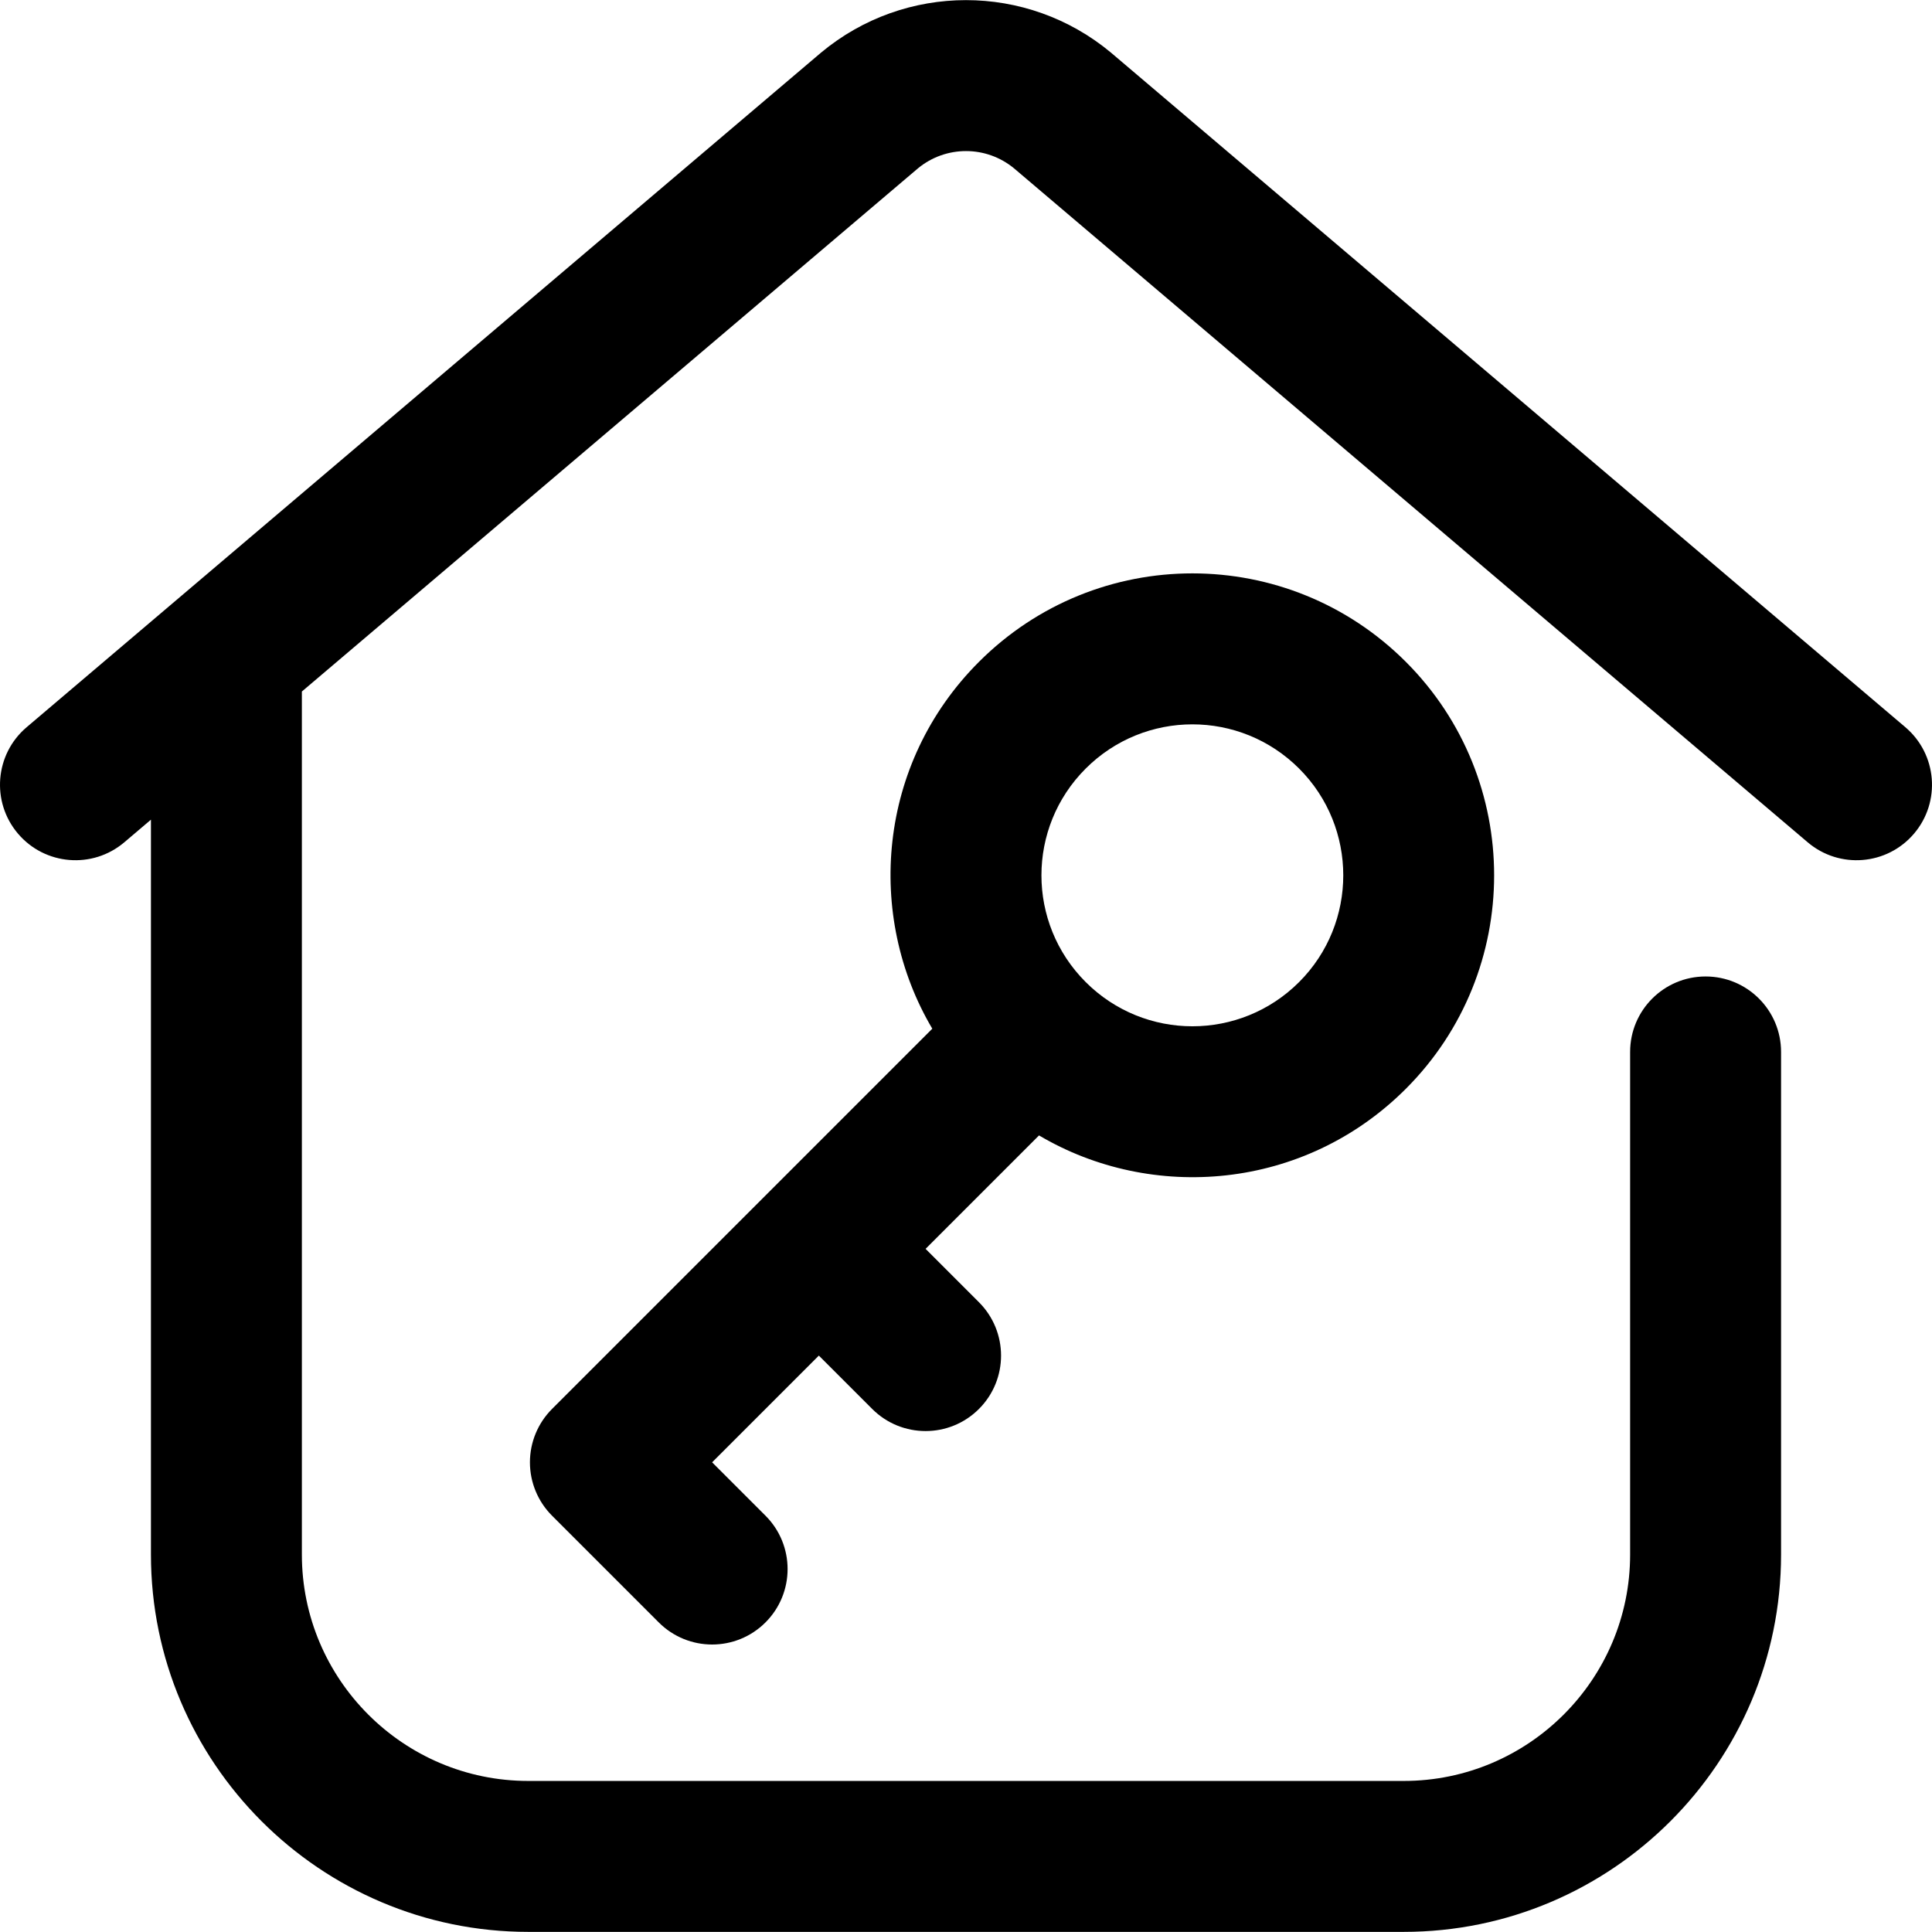
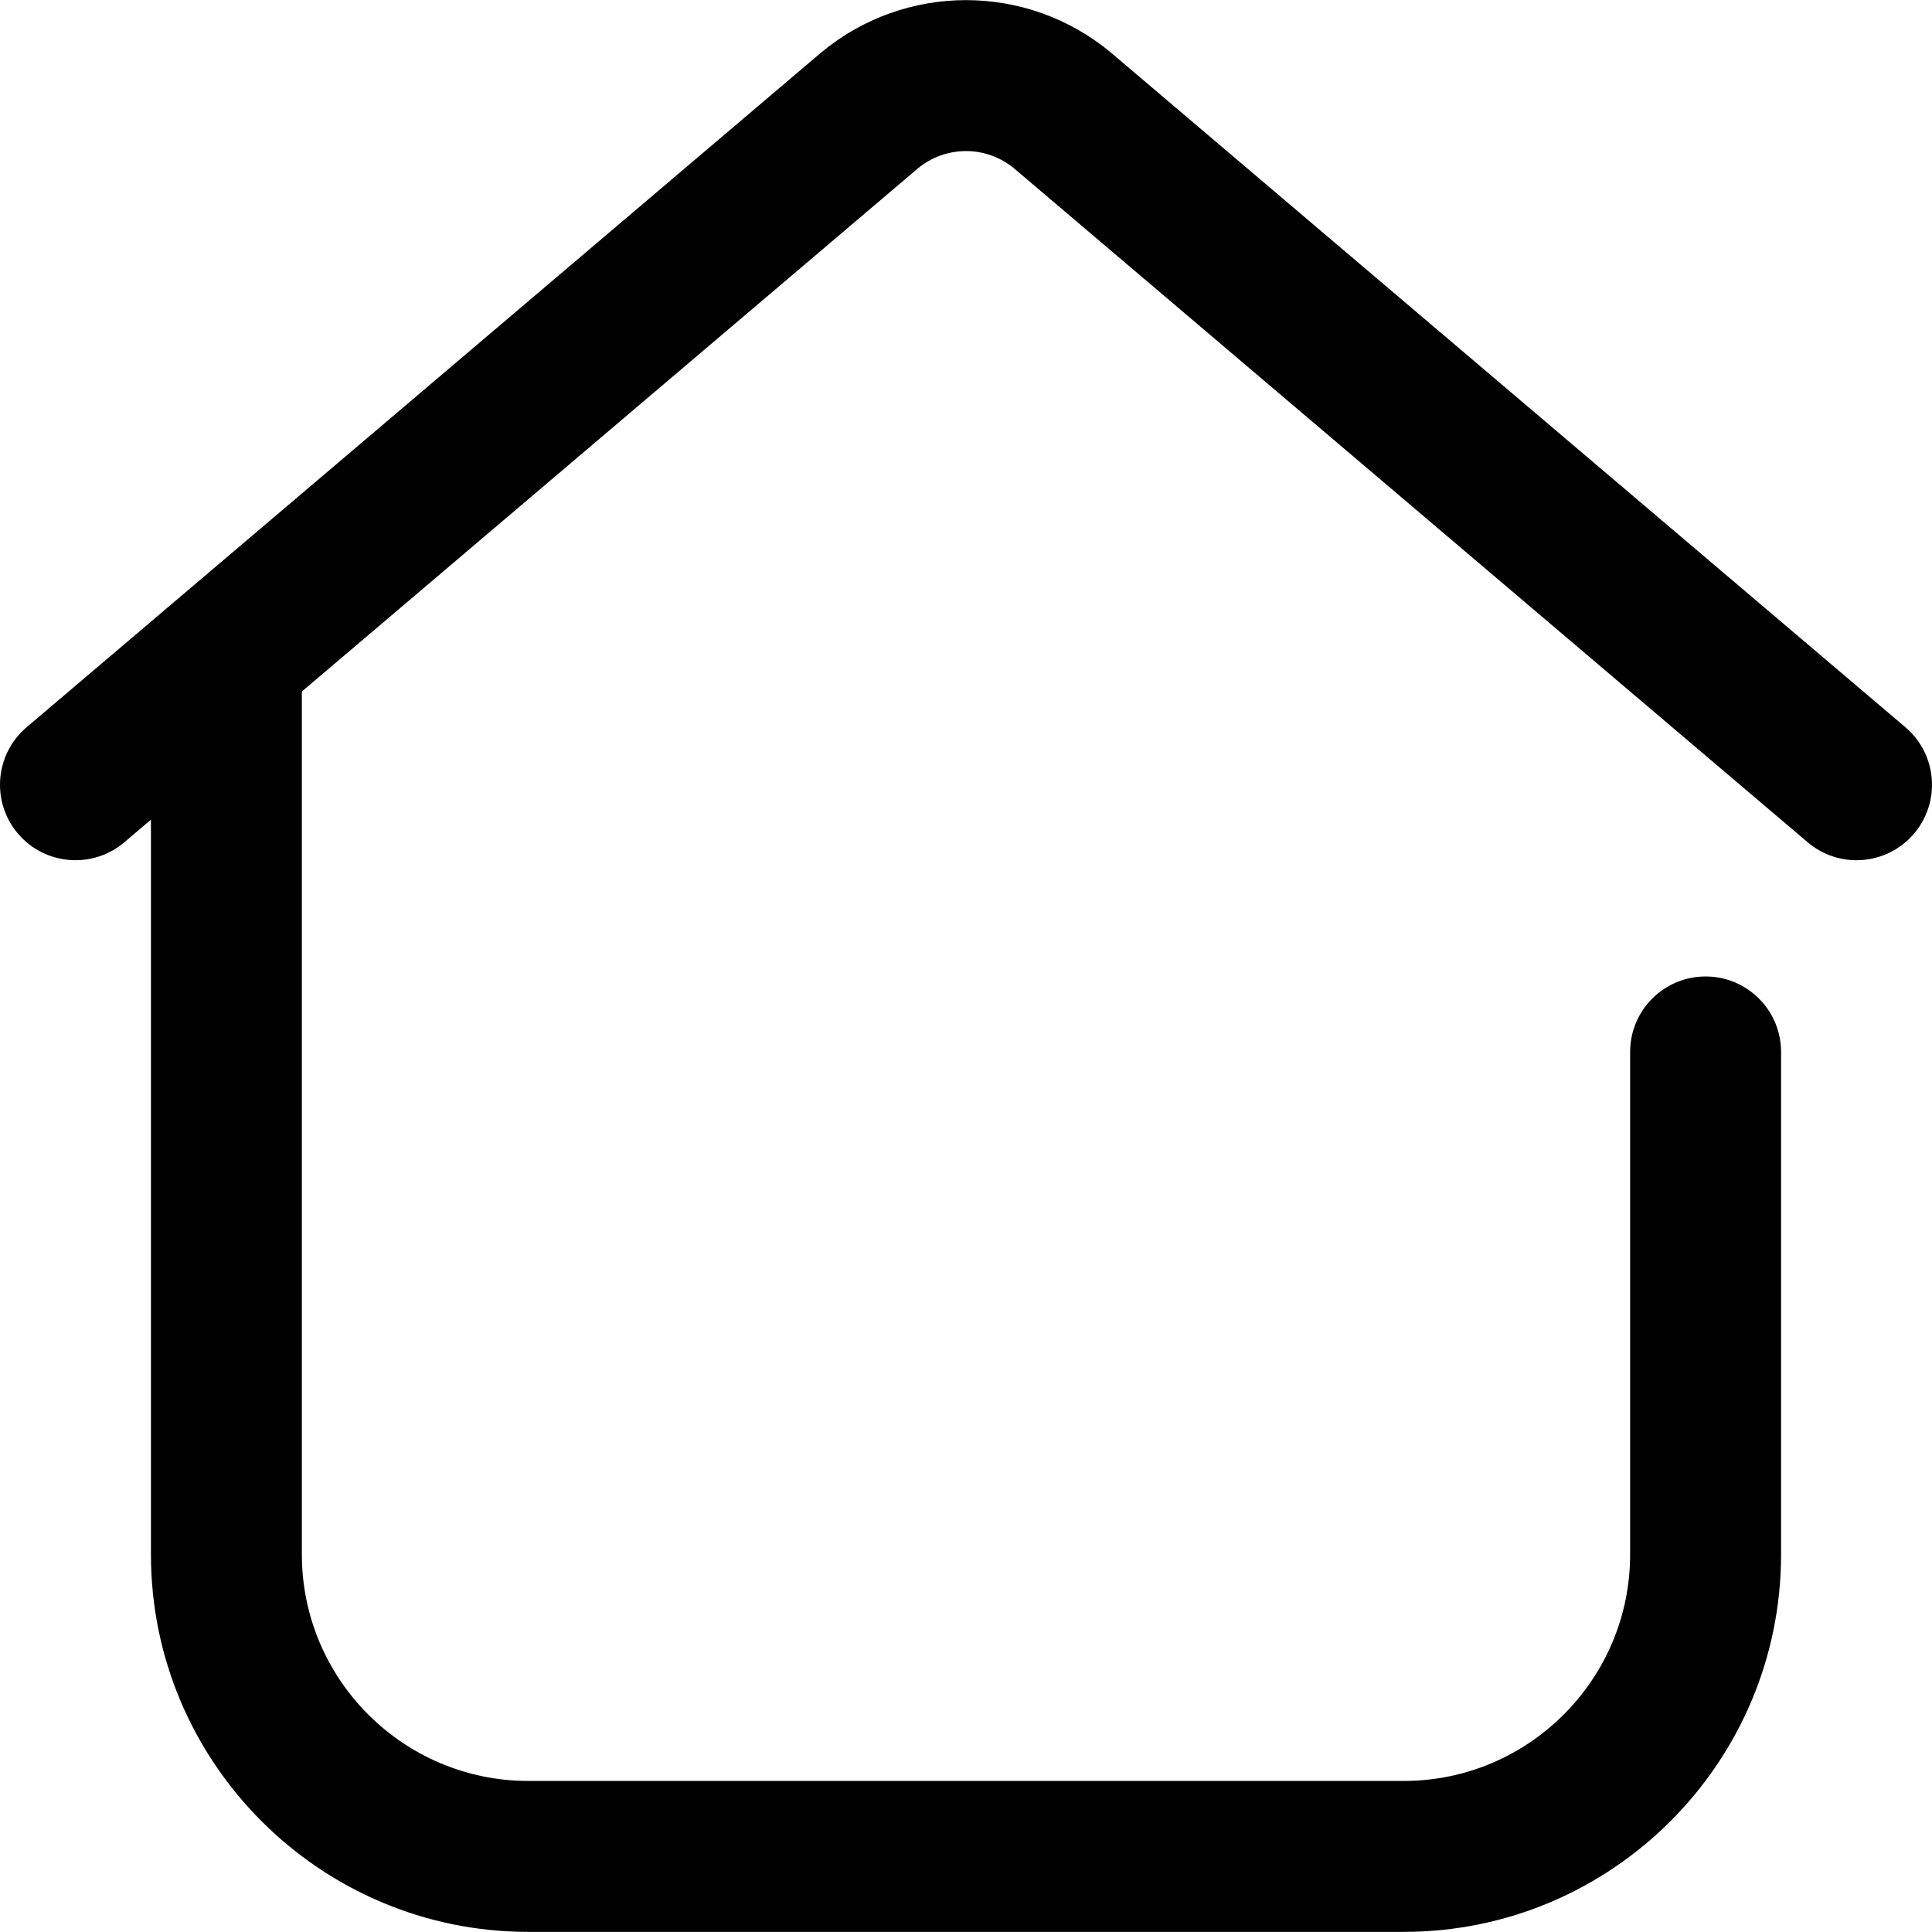
<svg xmlns="http://www.w3.org/2000/svg" id="Capa_1" enable-background="new 0 0 512.001 512.001" height="512" viewBox="0 0 512.001 512.001" width="512">
  <g>
    <path d="m504.946 192.723s-210.486-178.74-210.534-178.78c-22.258-18.547-54.565-18.547-76.822 0-.047.04-210.535 178.78-210.535 178.78-8.419 7.15-9.449 19.771-2.299 28.191 7.15 8.419 19.771 9.449 28.191 2.299l7.054-5.99v194.745c0 55.14 44.86 100 100 100h232c55.141 0 100-44.86 100-100v-133.193c0-11.046-8.954-20-20-20s-20 8.954-20 20v133.193c0 33.084-26.916 60-60 60h-232.001c-33.084 0-60-26.916-60-60v-228.712l163.256-138.633c7.397-6.116 18.092-6.116 25.489 0l210.31 178.59c8.419 7.15 21.04 6.12 28.19-2.299 7.15-8.42 6.121-21.041-2.299-28.191z" />
-     <path d="m372.569 288.537c.001 0 .001-.001 0 0 31.191-31.192 31.191-81.945.001-113.137-31.266-31.266-81.872-31.266-113.138 0-26.973 26.973-30.055 67.329-12.363 97.215l-100.774 100.774c-3.751 3.751-5.858 8.838-5.858 14.142s2.107 10.391 5.858 14.142l28.284 28.284c7.811 7.811 20.474 7.811 28.284 0 7.811-7.811 7.811-20.474 0-28.284l-14.142-14.142 28.284-28.284 14.142 14.142c7.811 7.811 20.474 7.811 28.284 0 7.811-7.811 7.811-20.474 0-28.284l-14.142-14.142 30.064-30.064c29.894 17.697 70.25 14.604 97.216-12.362zm-84.853-84.853c15.632-15.633 40.936-15.633 56.568 0 15.596 15.596 15.596 40.973 0 56.569-15.632 15.633-40.936 15.633-56.568 0-15.633-15.635-15.633-40.935 0-56.569z" />
  </g>
</svg>